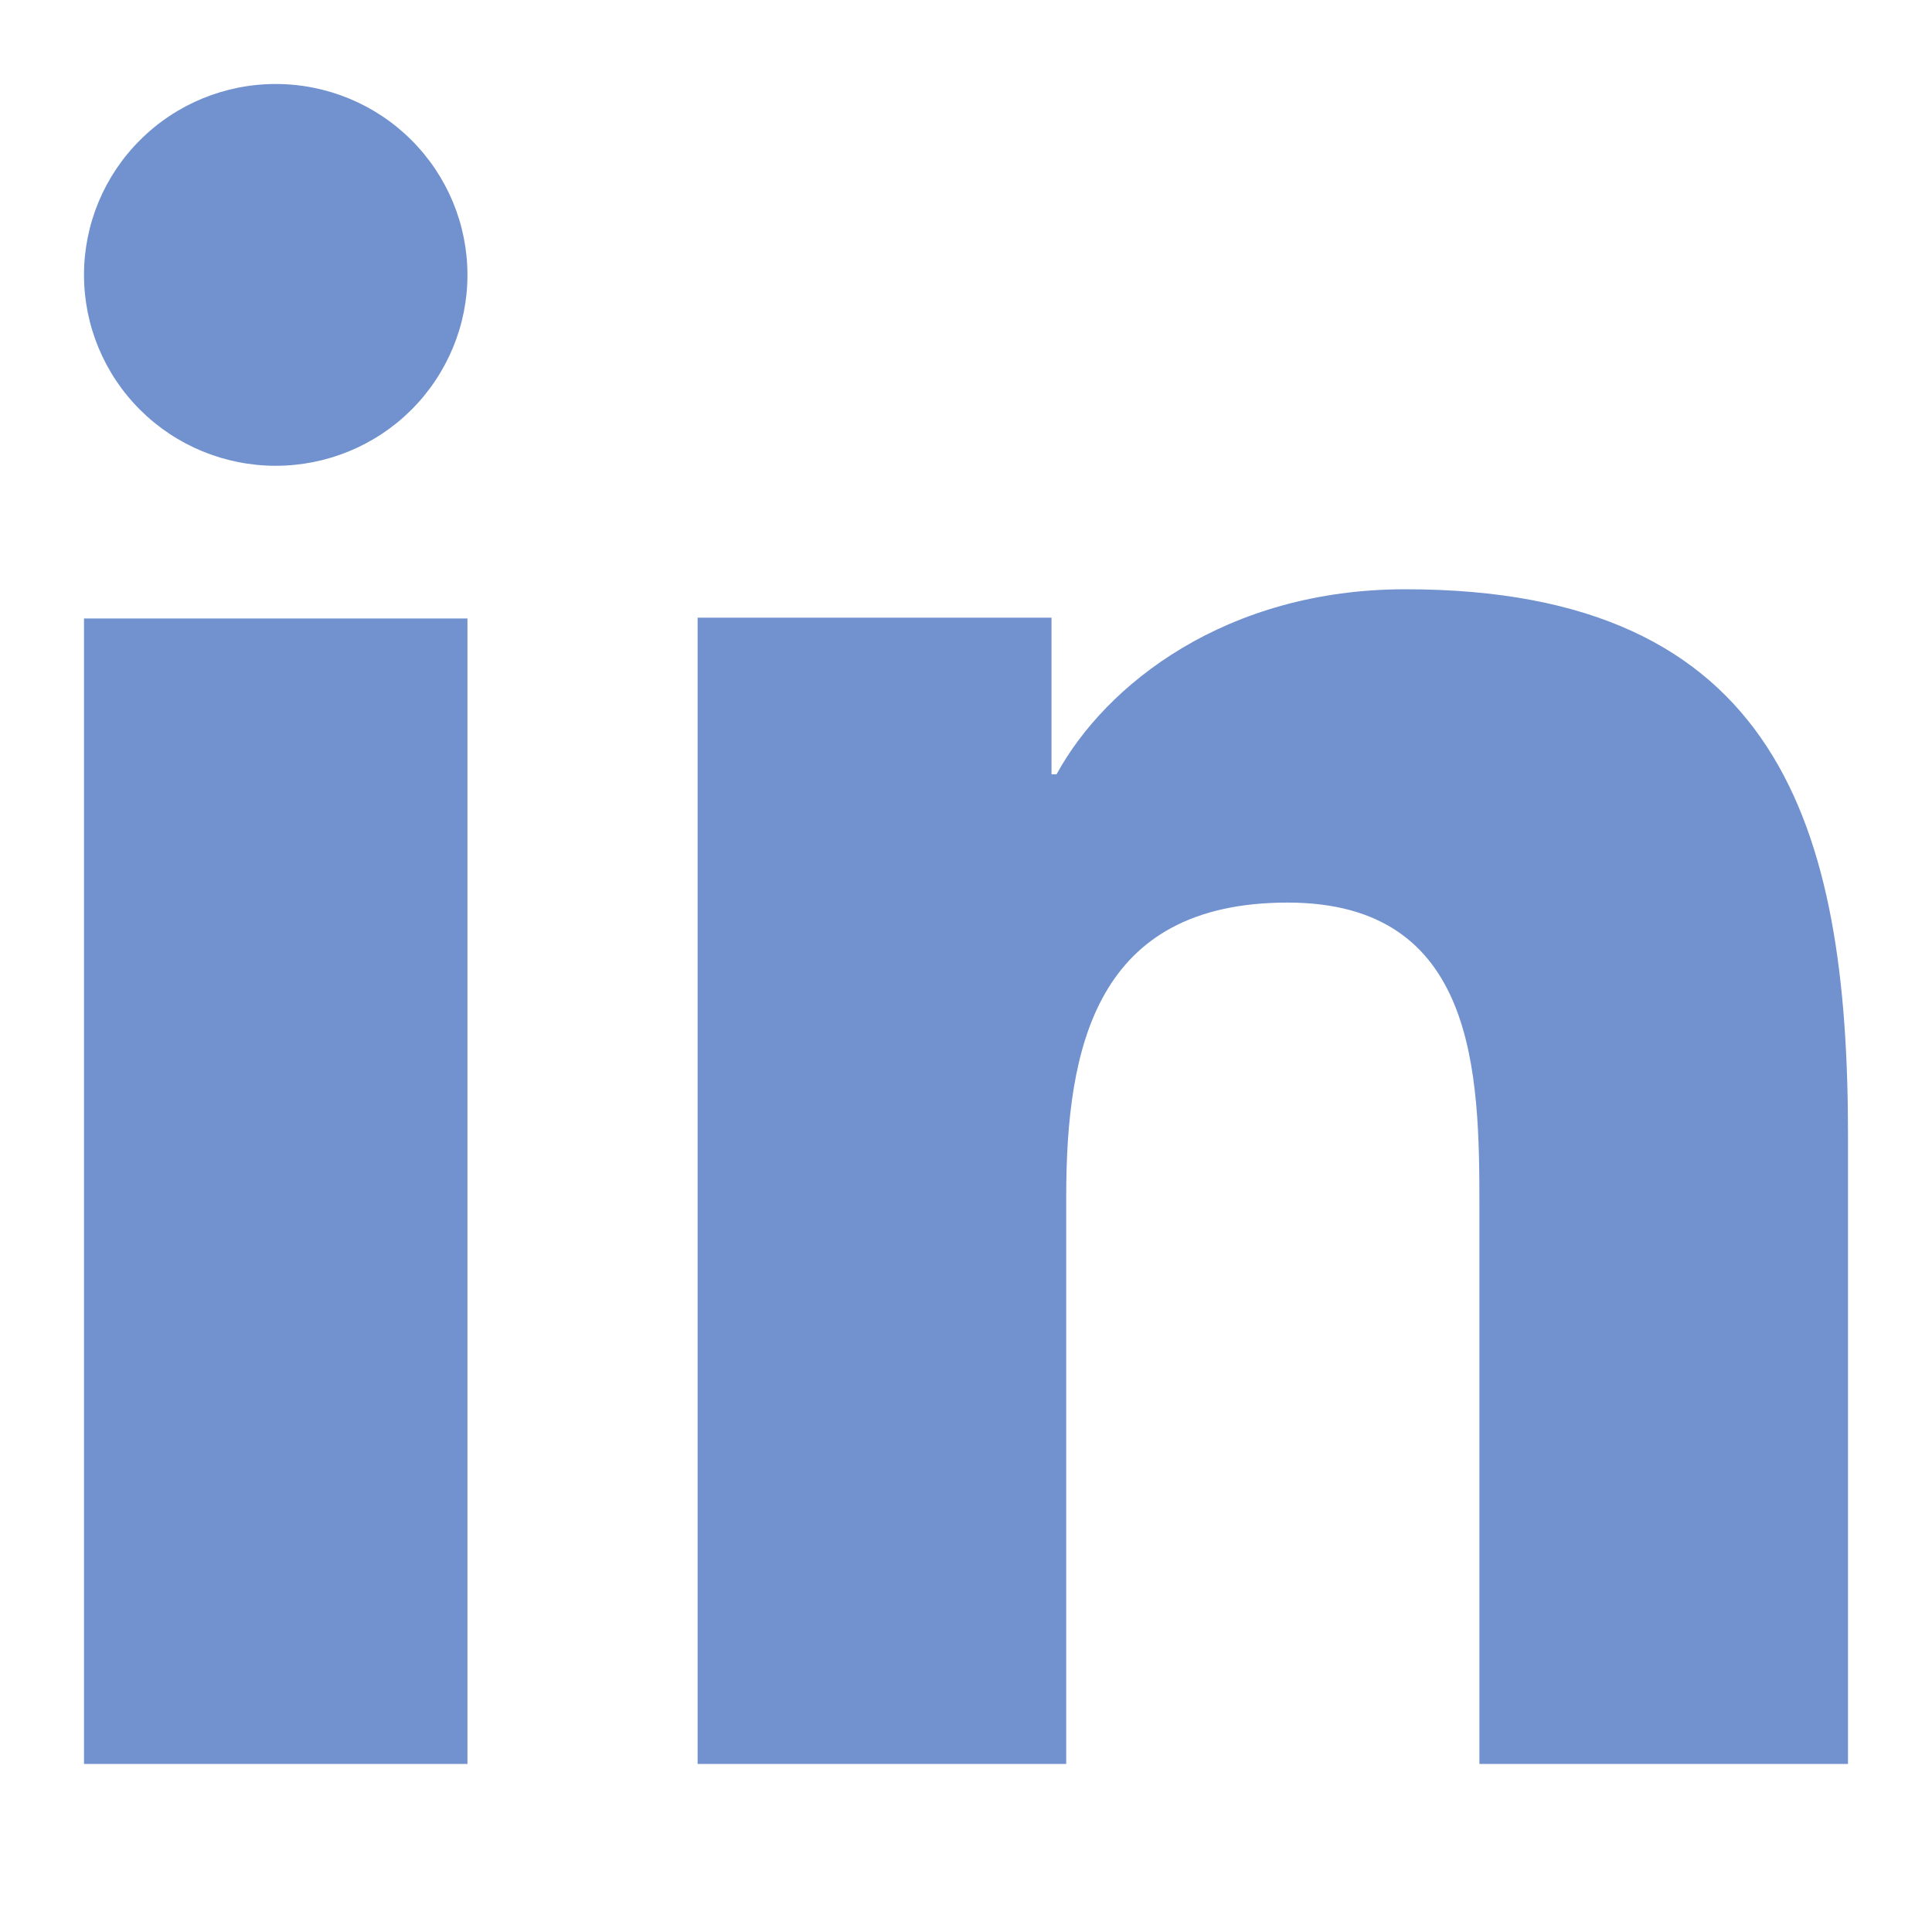
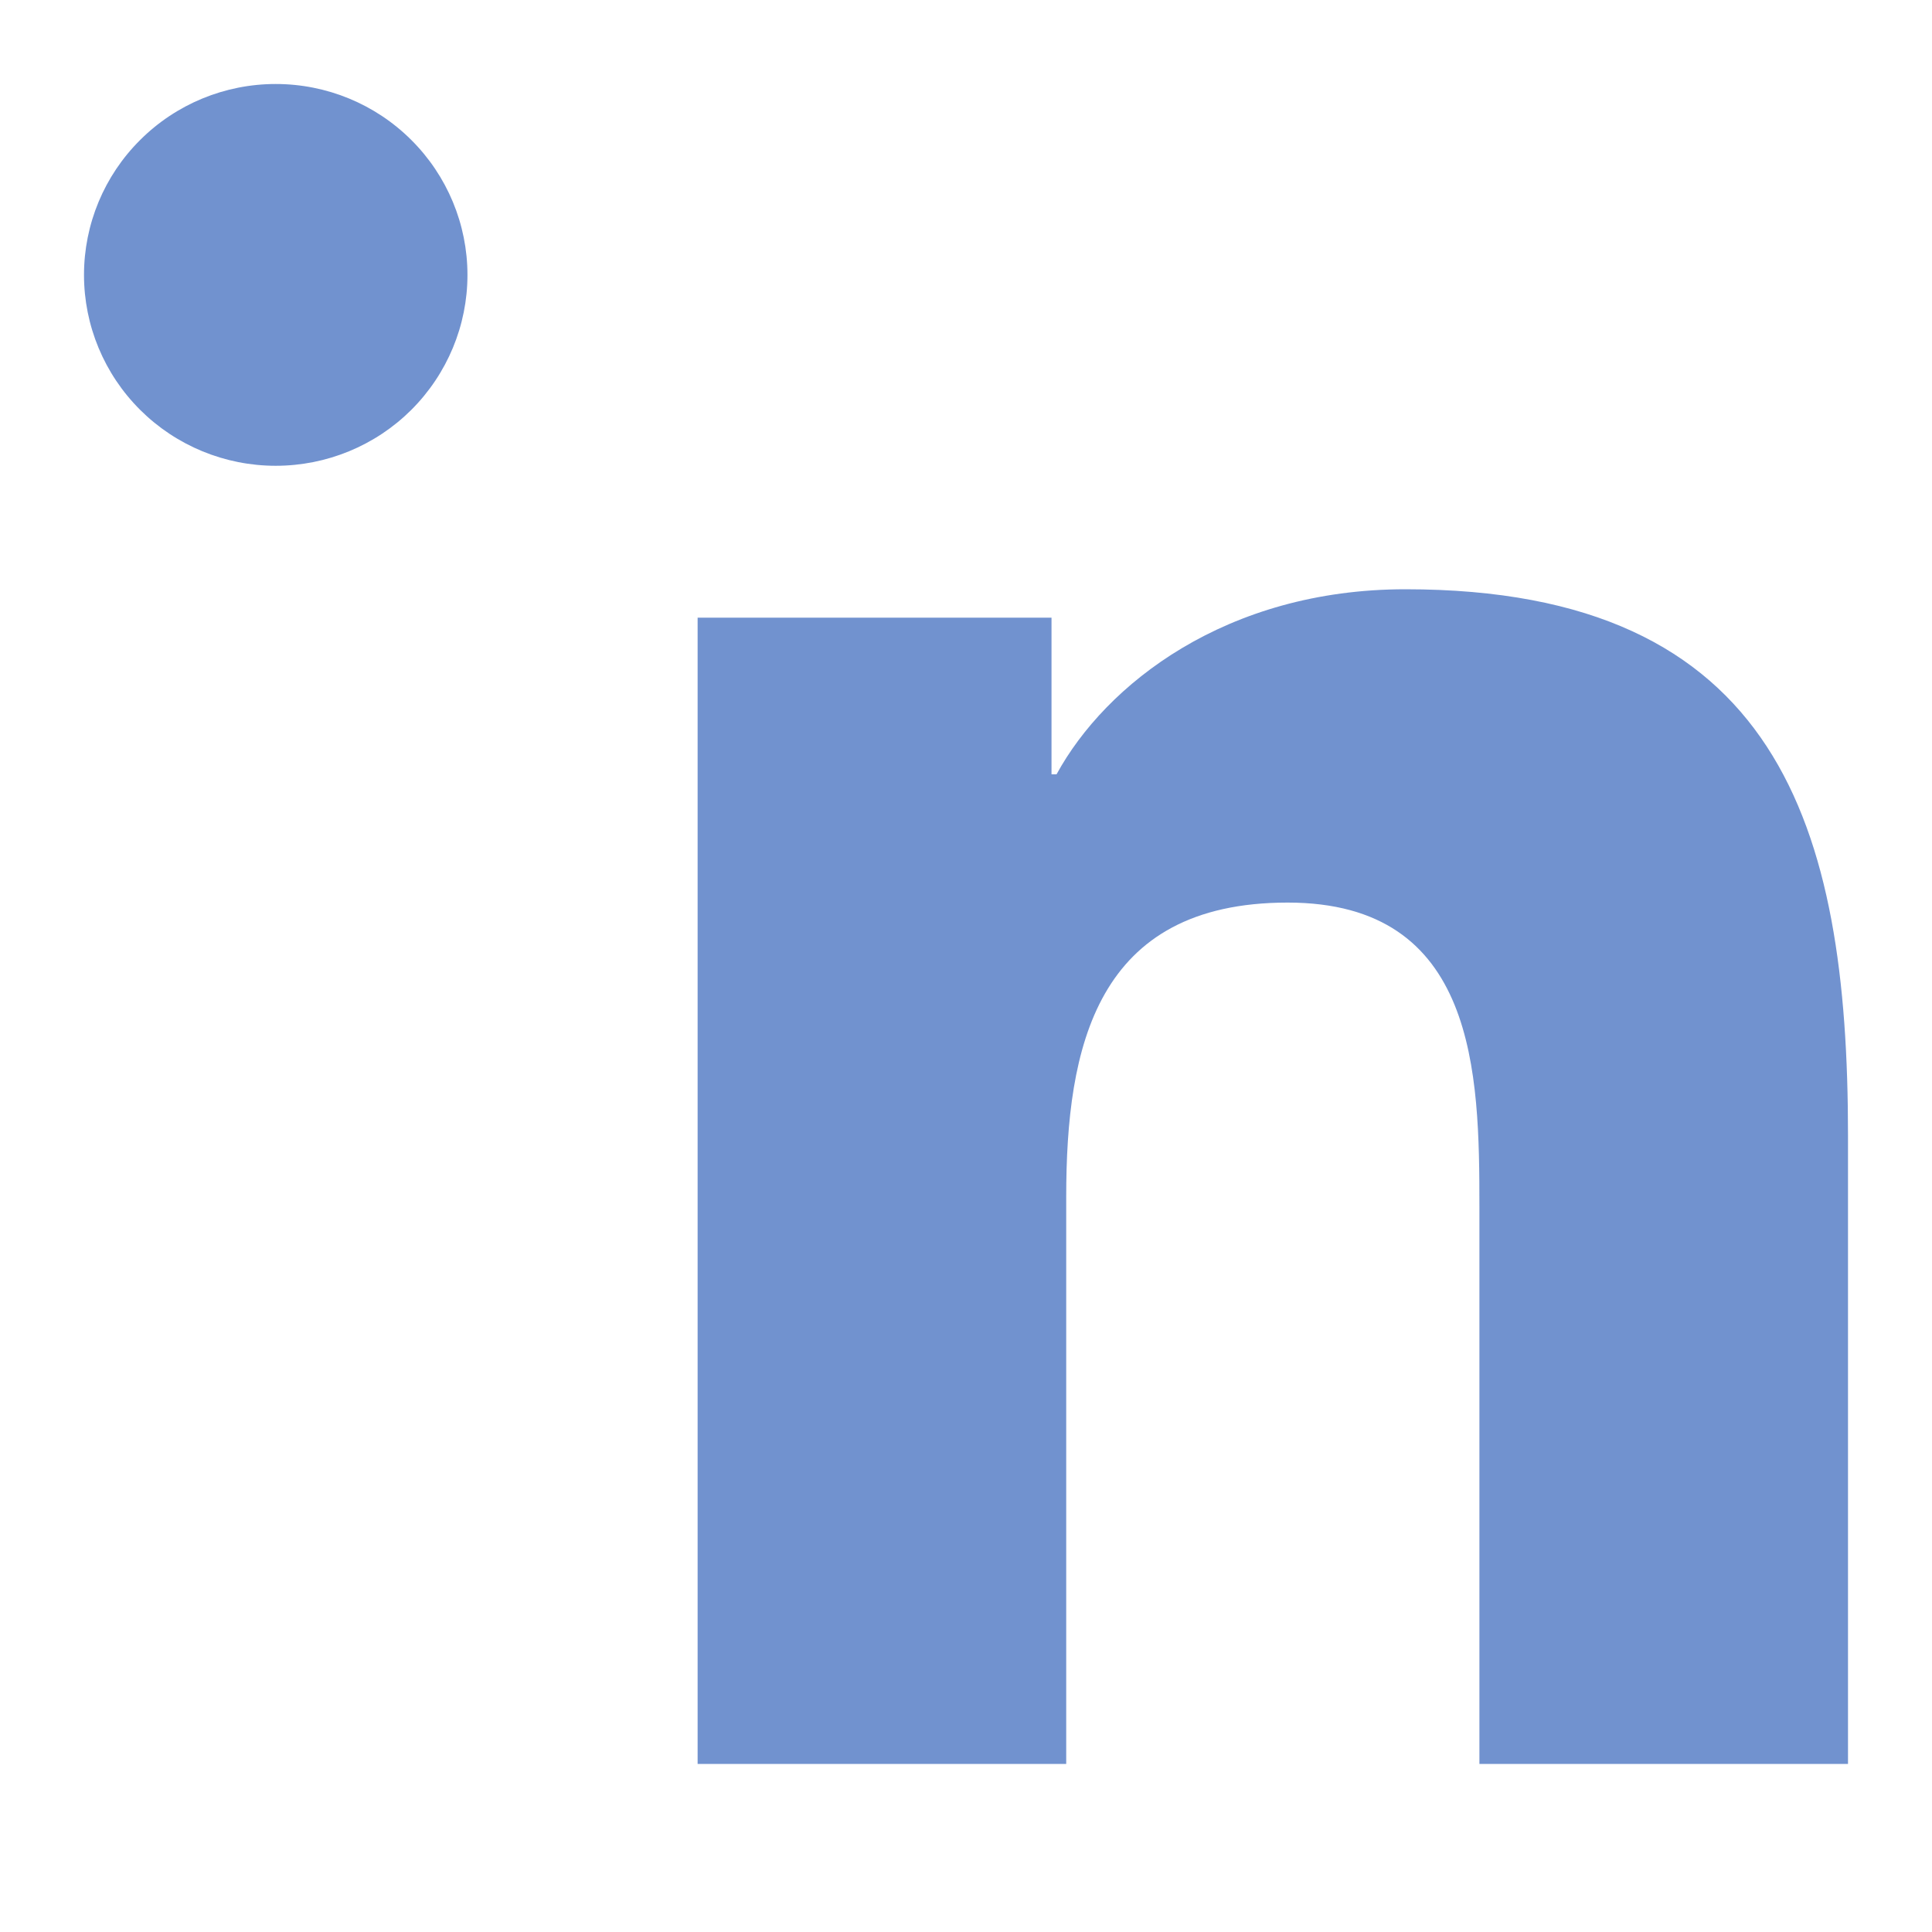
<svg xmlns="http://www.w3.org/2000/svg" width="23" height="23" viewBox="0 0 23 23" fill="none">
-   <path d="M5.565 20.999H1V7.363H5.565V20.999ZM3.282 5.545C2.677 5.545 2.097 5.306 1.669 4.88C1.24 4.453 1 3.875 1 3.273C1 2.67 1.24 2.092 1.669 1.666C2.097 1.239 2.677 1 3.282 1C3.888 1 4.468 1.239 4.896 1.666C5.324 2.092 5.565 2.67 5.565 3.273C5.565 3.875 5.324 4.453 4.896 4.88C4.468 5.306 3.888 5.545 3.282 5.545ZM21.999 20.999H17.612V14.363C17.612 12.78 17.582 10.745 15.329 10.745C13.044 10.745 12.693 12.468 12.693 14.249V20.999H8.305V7.353H12.518V9.218H12.578C13.163 8.146 14.596 7.015 16.732 7.015C21.178 7.015 22 9.842 22 13.515V21L21.999 20.999Z" fill="#7192CF" />
+   <path d="M5.565 20.999V7.363H5.565V20.999ZM3.282 5.545C2.677 5.545 2.097 5.306 1.669 4.88C1.24 4.453 1 3.875 1 3.273C1 2.67 1.24 2.092 1.669 1.666C2.097 1.239 2.677 1 3.282 1C3.888 1 4.468 1.239 4.896 1.666C5.324 2.092 5.565 2.67 5.565 3.273C5.565 3.875 5.324 4.453 4.896 4.88C4.468 5.306 3.888 5.545 3.282 5.545ZM21.999 20.999H17.612V14.363C17.612 12.78 17.582 10.745 15.329 10.745C13.044 10.745 12.693 12.468 12.693 14.249V20.999H8.305V7.353H12.518V9.218H12.578C13.163 8.146 14.596 7.015 16.732 7.015C21.178 7.015 22 9.842 22 13.515V21L21.999 20.999Z" fill="#7192CF" />
</svg>